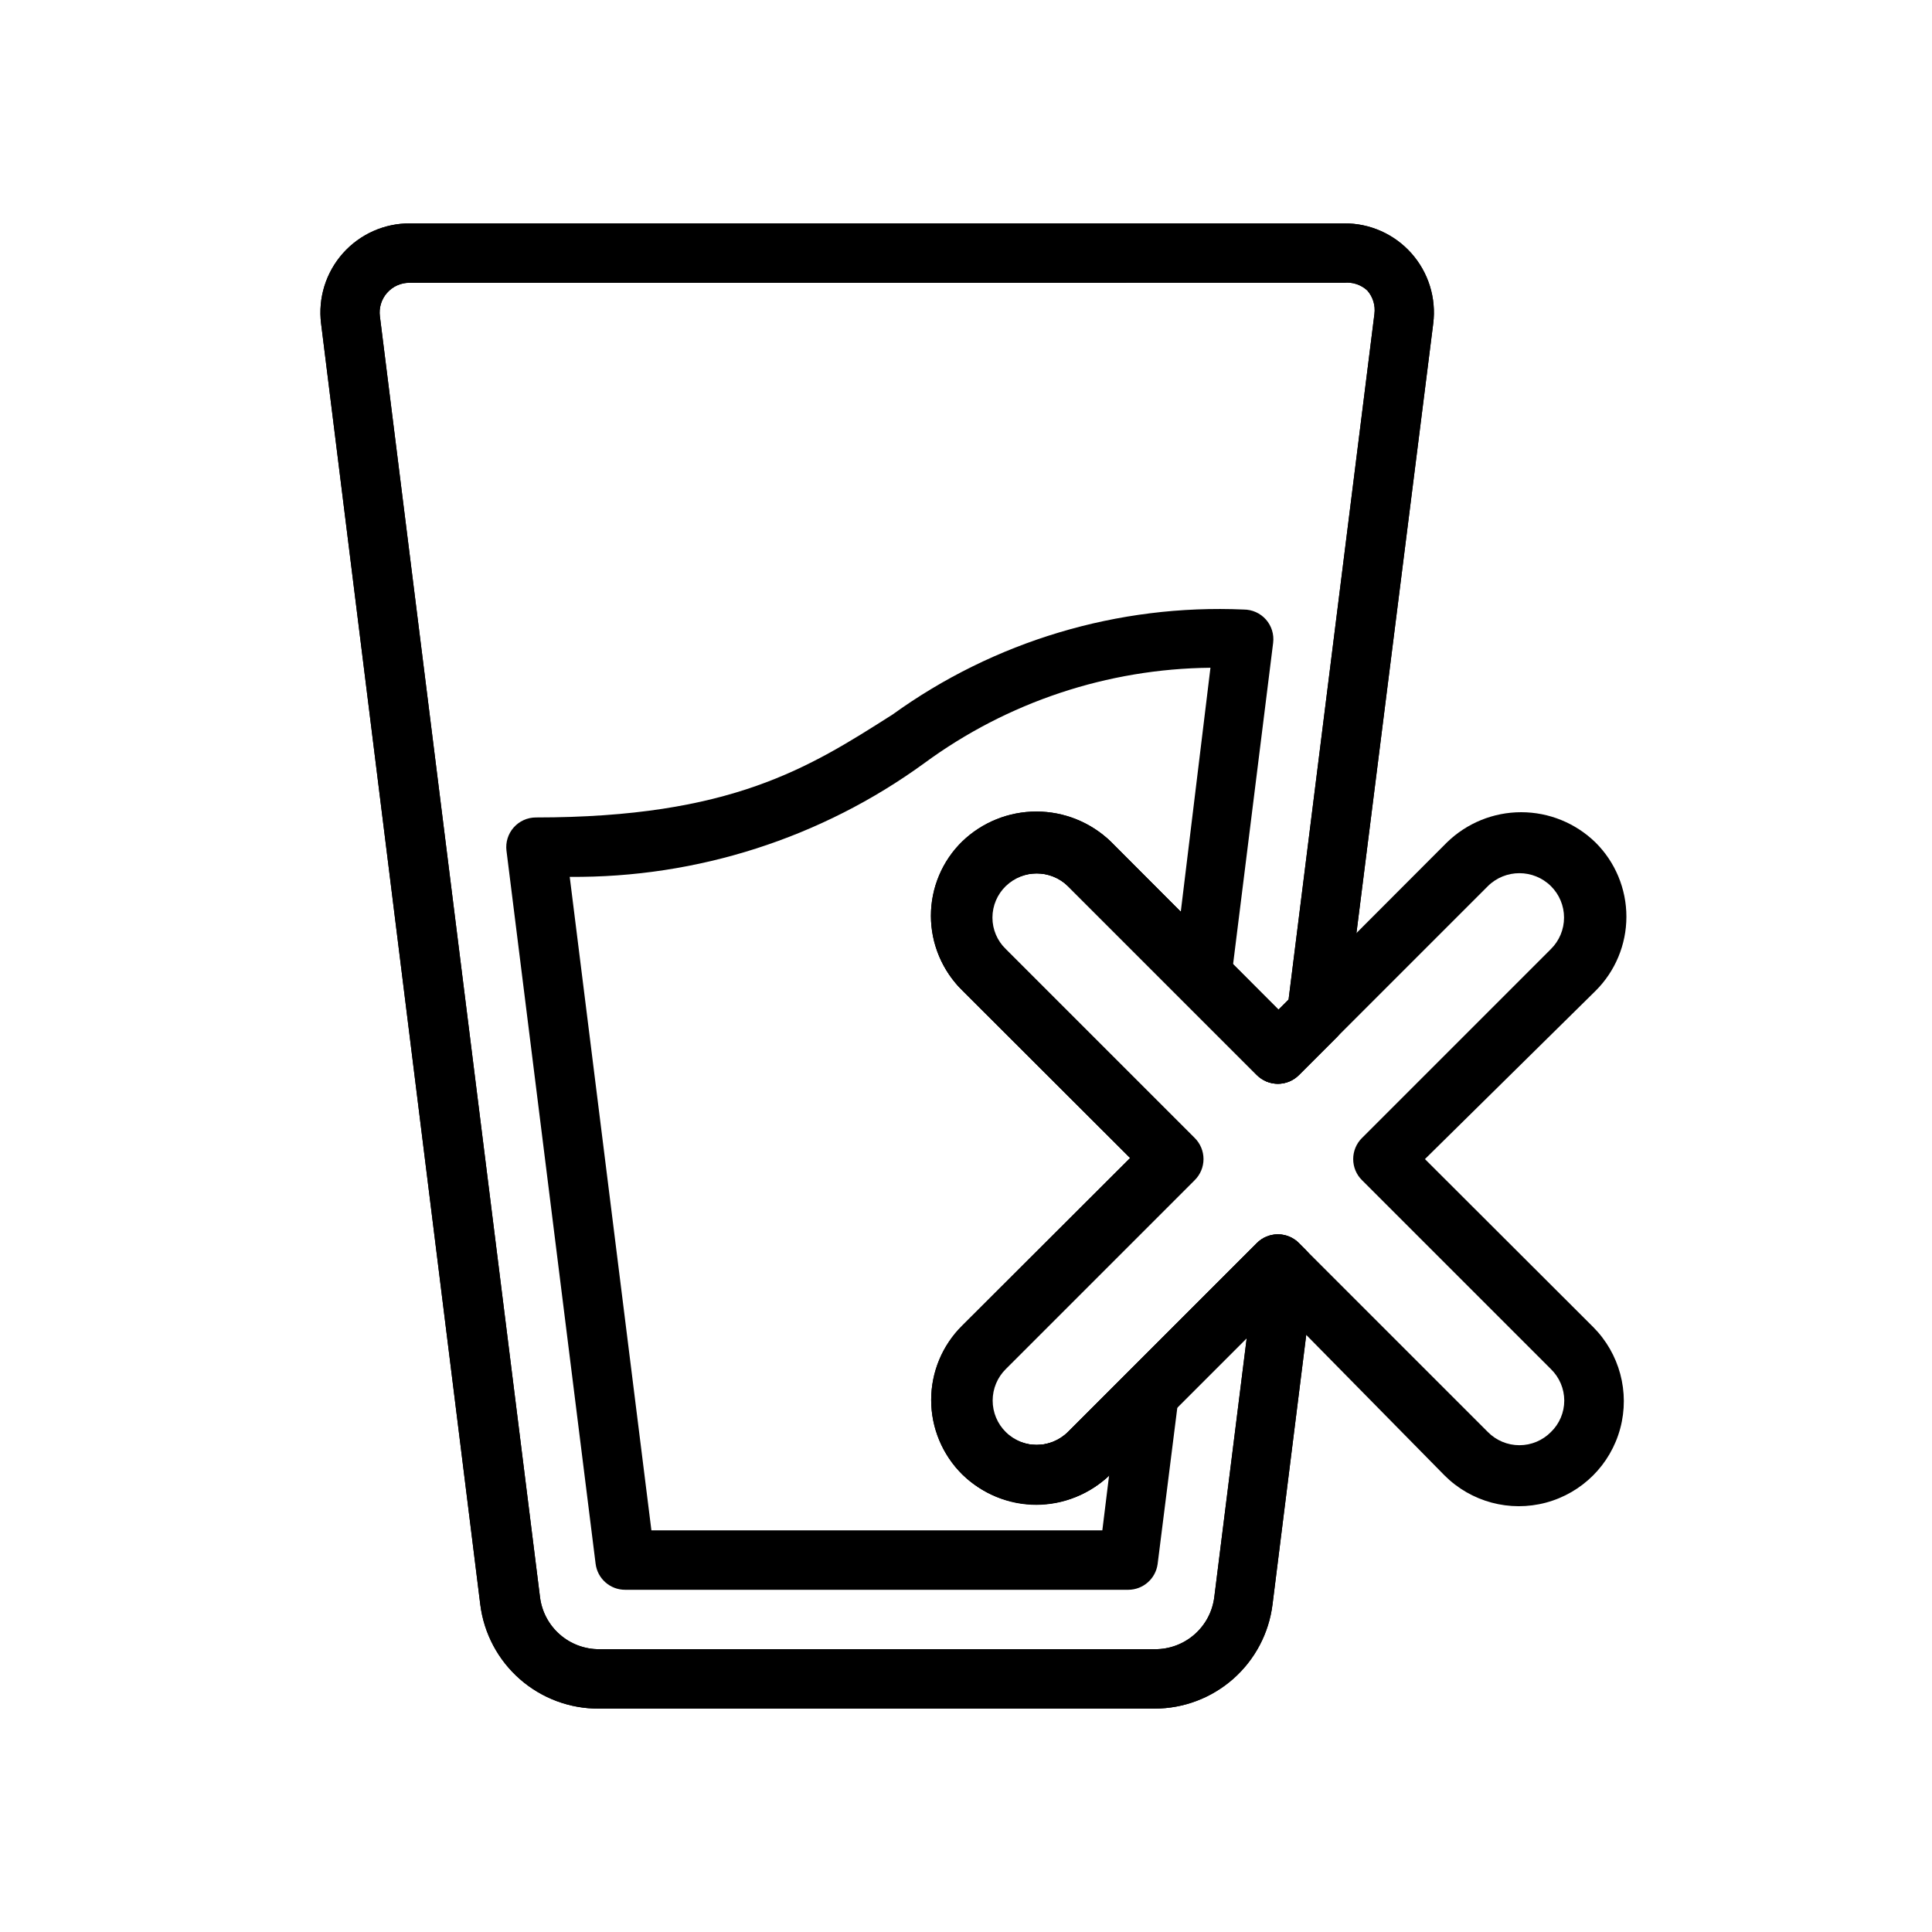
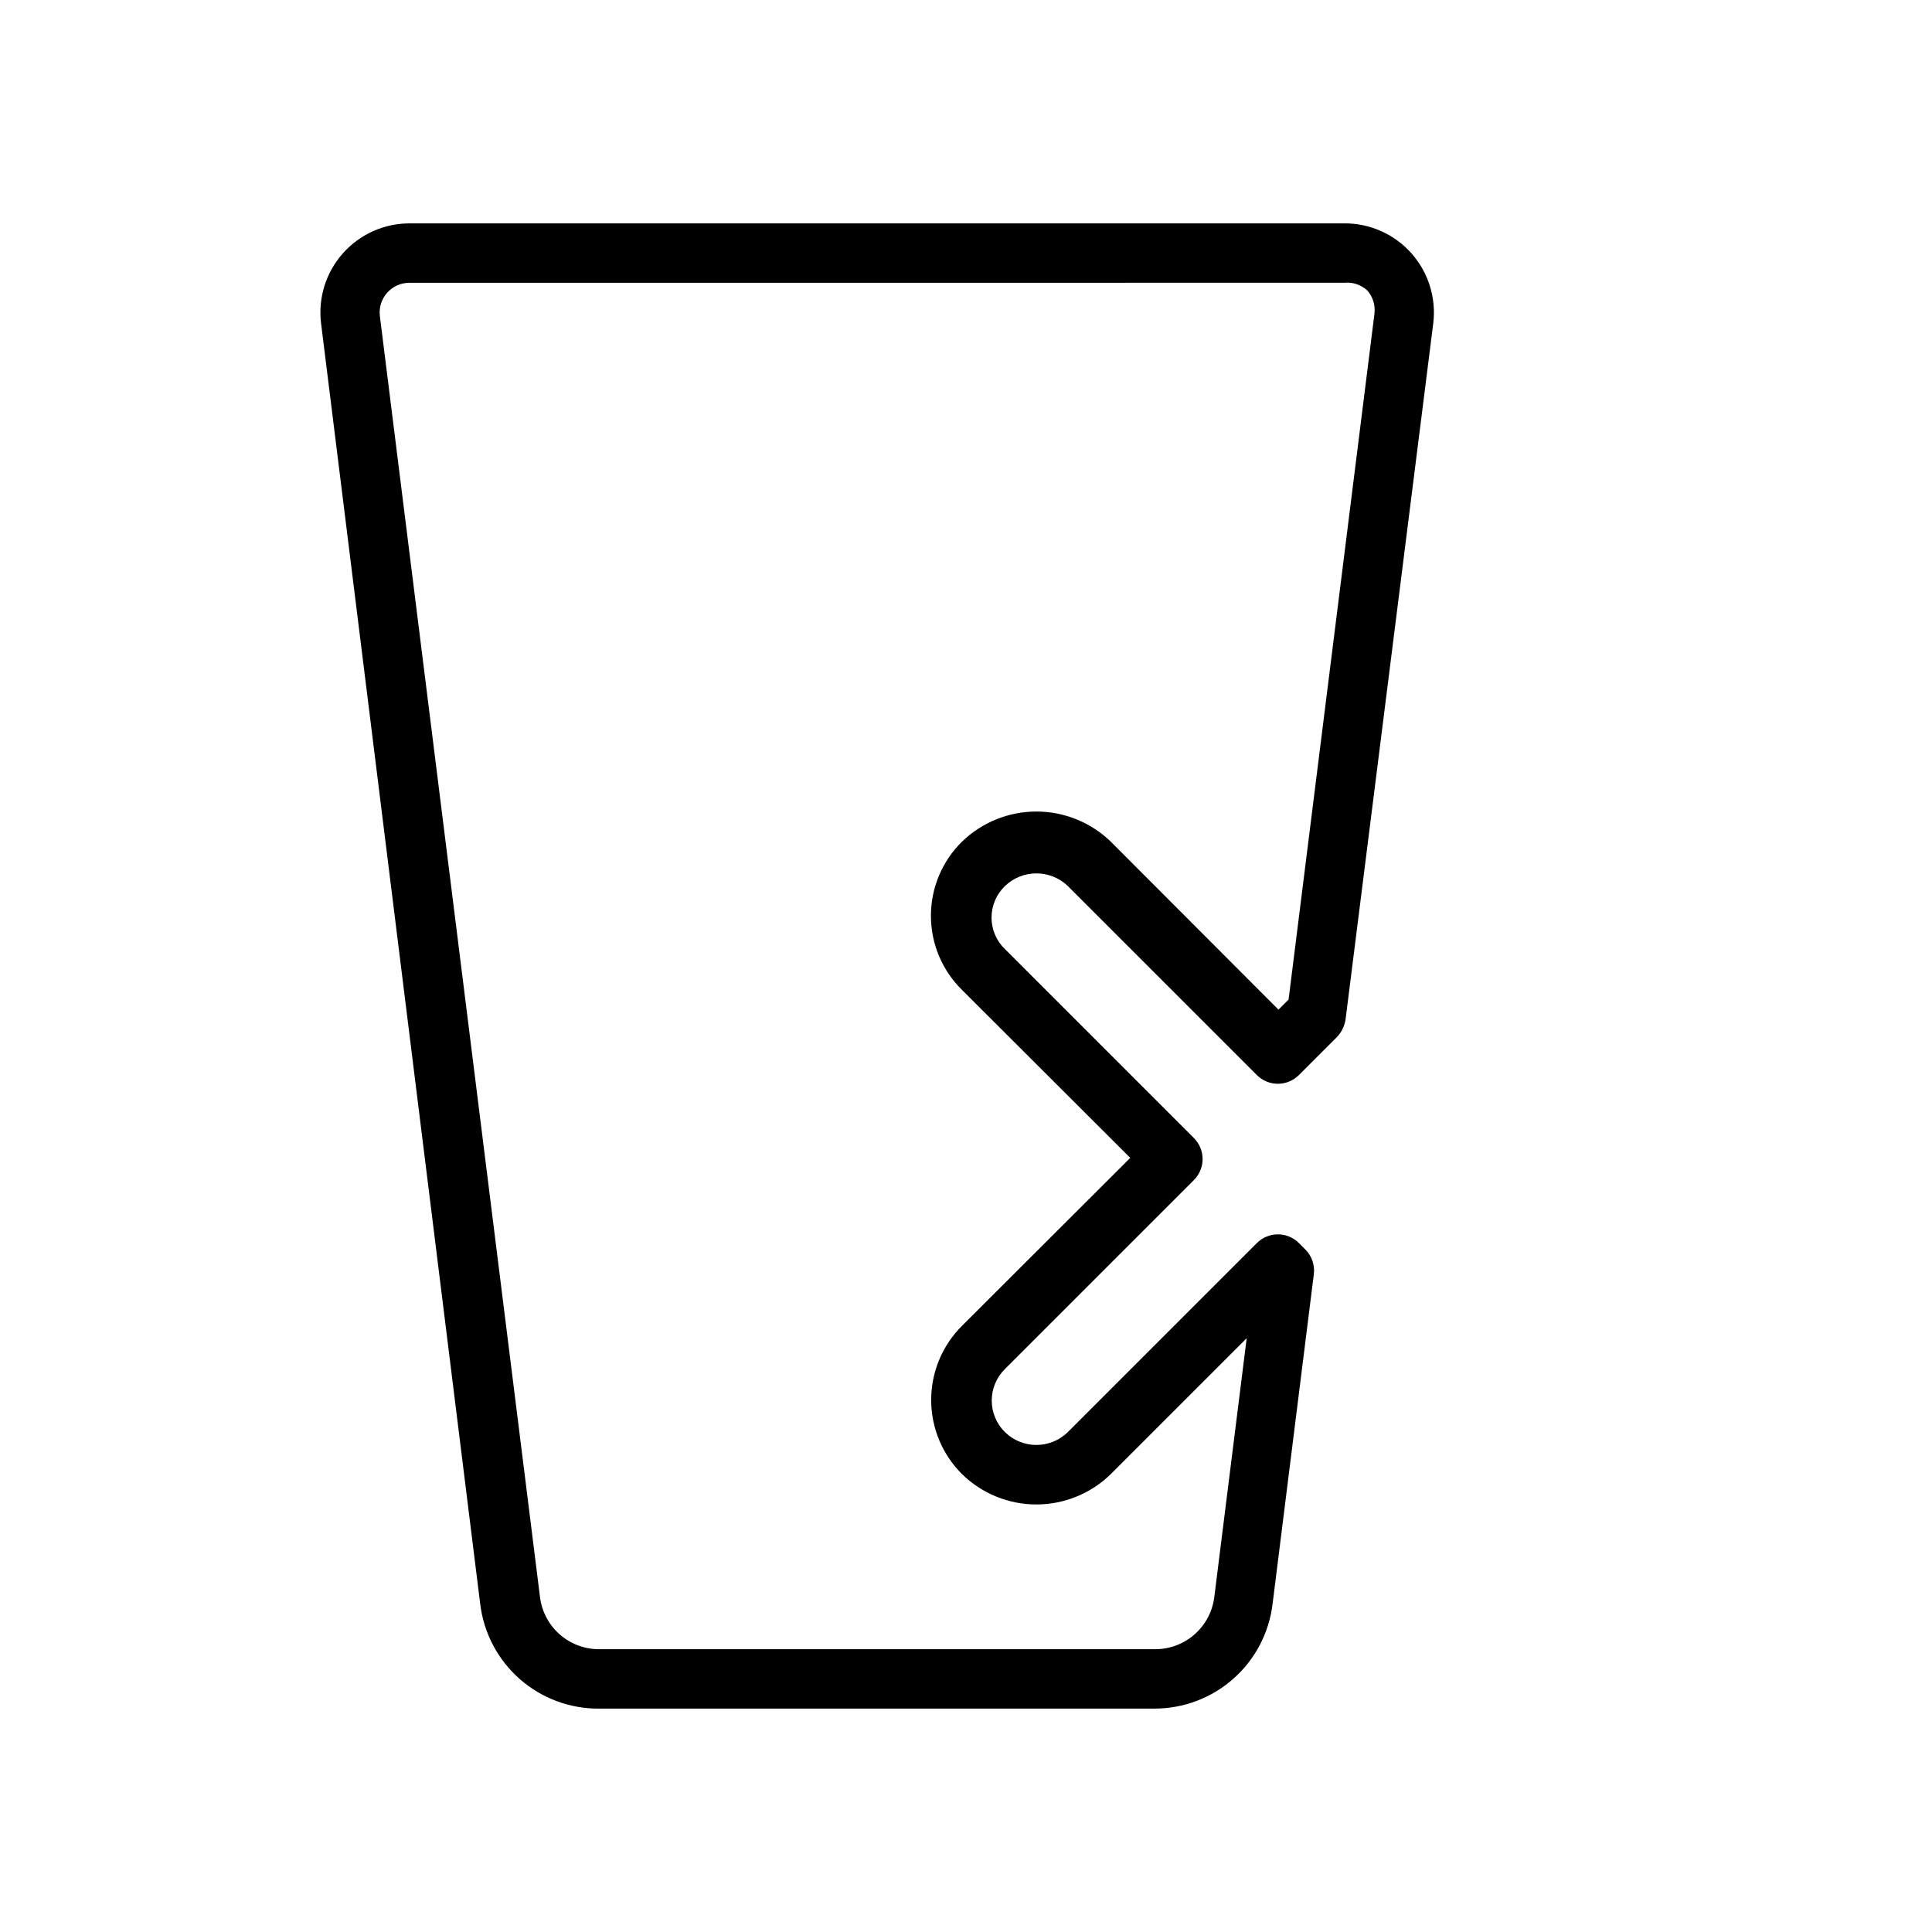
<svg xmlns="http://www.w3.org/2000/svg" fill="#000000" width="800px" height="800px" version="1.1" viewBox="144 144 512 512">
  <g>
    <path d="m449.98 596.8h-147.21c-7.711 0.059-15.176-2.715-20.98-7.793-5.805-5.078-9.543-12.109-10.508-19.762l-42.191-339.52c-0.84-6.75 1.273-13.535 5.797-18.617 4.523-5.078 11.016-7.965 17.82-7.91h247.5c6.801-0.055 13.297 2.832 17.816 7.91 4.523 5.082 6.637 11.867 5.797 18.617l-23.223 184.36c-0.242 1.738-1.012 3.359-2.203 4.644l-10.156 10.156c-1.477 1.488-3.488 2.328-5.586 2.328-2.102 0-4.113-0.84-5.59-2.328l-50.066-50.066c-4.66-4.481-12.027-4.481-16.688 0-2.262 2.188-3.539 5.199-3.543 8.344-0.004 3.148 1.273 6.16 3.543 8.344l50.066 50.066h-0.004c1.492 1.477 2.332 3.488 2.332 5.59 0 2.098-0.84 4.109-2.332 5.586l-50.066 50.066h0.004c-2.231 2.207-3.488 5.211-3.488 8.348 0 3.133 1.258 6.141 3.488 8.344 4.625 4.559 12.059 4.559 16.688 0l50.066-50.066c1.477-1.492 3.488-2.328 5.59-2.328 2.098 0 4.109 0.836 5.586 2.328l1.73 1.73h0.004c1.699 1.723 2.512 4.133 2.203 6.535l-10.941 87.457c-0.941 7.625-4.637 14.645-10.395 19.734s-13.176 7.898-20.859 7.898zm-197.43-377.86c-2.289-0.02-4.473 0.957-5.981 2.676-1.496 1.707-2.188 3.973-1.891 6.219l42.43 339.44c0.48 3.828 2.352 7.344 5.254 9.883 2.902 2.539 6.633 3.926 10.492 3.894h147.21c3.867 0.027 7.609-1.367 10.512-3.926 2.906-2.555 4.766-6.09 5.231-9.93l8.582-68.566-36.055 36.055c-5.266 5.137-12.328 8.012-19.68 8.012-7.356 0-14.418-2.875-19.68-8.012-5.25-5.203-8.203-12.289-8.203-19.68 0-7.391 2.953-14.477 8.203-19.68l44.555-44.477-44.555-44.477c-5.289-5.184-8.27-12.277-8.27-19.68 0-7.406 2.981-14.5 8.27-19.68 5.281-5.098 12.336-7.949 19.68-7.949 7.34 0 14.395 2.852 19.68 7.949l44.477 44.555 2.676-2.676 22.75-181.69c0.297-2.246-0.395-4.516-1.891-6.219-1.656-1.531-3.894-2.277-6.137-2.047z" />
-     <path d="m449.98 596.8h-147.21c-7.711 0.059-15.176-2.715-20.98-7.793-5.805-5.078-9.543-12.109-10.508-19.762l-42.191-339.52c-0.84-6.75 1.273-13.535 5.797-18.617 4.523-5.078 11.016-7.965 17.82-7.91h247.5c6.801-0.055 13.297 2.832 17.816 7.91 4.523 5.082 6.637 11.867 5.797 18.617l-23.223 184.36c-0.242 1.738-1.012 3.359-2.203 4.644l-10.156 10.156c-1.477 1.488-3.488 2.328-5.586 2.328-2.102 0-4.113-0.84-5.59-2.328l-50.066-50.066c-4.66-4.481-12.027-4.481-16.688 0-2.262 2.188-3.539 5.199-3.543 8.344-0.004 3.148 1.273 6.16 3.543 8.344l50.066 50.066h-0.004c1.492 1.477 2.332 3.488 2.332 5.59 0 2.098-0.84 4.109-2.332 5.586l-50.066 50.066h0.004c-2.231 2.207-3.488 5.211-3.488 8.348 0 3.133 1.258 6.141 3.488 8.344 4.625 4.559 12.059 4.559 16.688 0l50.066-50.066c1.477-1.492 3.488-2.328 5.59-2.328 2.098 0 4.109 0.836 5.586 2.328l1.73 1.73h0.004c1.699 1.723 2.512 4.133 2.203 6.535l-10.941 87.457c-0.941 7.625-4.637 14.645-10.395 19.734s-13.176 7.898-20.859 7.898zm-197.43-377.86c-2.289-0.02-4.473 0.957-5.981 2.676-1.496 1.707-2.188 3.973-1.891 6.219l42.43 339.44c0.48 3.828 2.352 7.344 5.254 9.883 2.902 2.539 6.633 3.926 10.492 3.894h147.21c3.867 0.027 7.609-1.367 10.512-3.926 2.906-2.555 4.766-6.09 5.231-9.93l8.582-68.566-36.055 36.055c-5.266 5.137-12.328 8.012-19.68 8.012-7.356 0-14.418-2.875-19.68-8.012-5.25-5.203-8.203-12.289-8.203-19.68 0-7.391 2.953-14.477 8.203-19.68l44.555-44.477-44.555-44.477c-5.289-5.184-8.27-12.277-8.27-19.68 0-7.406 2.981-14.5 8.27-19.68 5.281-5.098 12.336-7.949 19.68-7.949 7.34 0 14.395 2.852 19.68 7.949l44.477 44.555 2.676-2.676 22.75-181.69c0.297-2.246-0.395-4.516-1.891-6.219-1.656-1.531-3.894-2.277-6.137-2.047z" />
-     <path d="m443.06 565.31h-133.35c-4.004 0.027-7.391-2.953-7.871-6.93l-23.617-188.93c-0.273-2.219 0.414-4.453 1.891-6.137 1.492-1.699 3.641-2.676 5.902-2.68 51.875 0 72.422-13.227 94.465-27.238v0.004c27.016-19.516 59.832-29.336 93.125-27.867 2.262 0 4.41 0.977 5.906 2.676 1.473 1.684 2.16 3.918 1.887 6.141l-11.176 89.66c-0.355 3.012-2.406 5.555-5.277 6.535-2.769 0.871-5.797 0.145-7.871-1.891l-29.836-29.836v0.004c-4.66-4.481-12.027-4.481-16.688 0-2.258 2.188-3.535 5.199-3.543 8.344-0.004 3.148 1.277 6.16 3.543 8.344l50.066 50.066c1.488 1.477 2.328 3.488 2.328 5.59 0 2.098-0.84 4.109-2.328 5.586l-50.066 50.066c-2.231 2.207-3.484 5.211-3.484 8.348 0 3.133 1.254 6.141 3.484 8.344 4.629 4.559 12.062 4.559 16.688 0l15.746-15.746c2.383-2.387 6.027-2.988 9.051-1.496 2.945 1.465 4.672 4.602 4.332 7.875l-5.59 44.398c-0.547 3.852-3.824 6.727-7.715 6.769zm-126.43-15.746h119.5l1.812-14.719h-0.004c-5.227 4.988-12.176 7.773-19.402 7.773-7.231 0-14.18-2.785-19.406-7.773-5.25-5.203-8.203-12.289-8.203-19.68 0-7.394 2.953-14.477 8.203-19.684l44.555-44.477-44.555-44.477c-5.289-5.18-8.27-12.273-8.27-19.68 0-7.402 2.981-14.496 8.27-19.68 5.281-5.098 12.34-7.949 19.68-7.949 7.344 0 14.398 2.852 19.68 7.949l18.422 18.5 7.871-64.707c-27.293 0.27-53.812 9.105-75.809 25.27-27.289 19.863-60.238 30.434-93.992 30.148z" />
-     <path d="m418.66 542.8c-7.344 0.012-14.391-2.898-19.586-8.09-5.191-5.195-8.105-12.242-8.094-19.586 0.012-7.344 2.945-14.379 8.156-19.555l44.555-44.477-44.555-44.477v-0.004c-5.289-5.18-8.27-12.273-8.27-19.68 0-7.402 2.981-14.496 8.27-19.68 5.281-5.098 12.34-7.945 19.68-7.945 7.344 0 14.398 2.848 19.68 7.945l44.477 44.555 44.477-44.555c5.266-5.133 12.328-8.008 19.68-8.008 7.356 0 14.418 2.875 19.684 8.008 5.246 5.203 8.199 12.289 8.199 19.68 0 7.394-2.953 14.477-8.199 19.68l-45.188 44.559 44.555 44.477c7.031 7.031 9.777 17.277 7.203 26.883-2.57 9.605-10.074 17.105-19.68 19.68-9.602 2.574-19.852-0.172-26.883-7.203l-44.16-44.871-44.477 44.555c-5.184 5.176-12.199 8.094-19.523 8.109zm0-167.44c-3.141-0.035-6.152 1.219-8.344 3.465-2.262 2.188-3.539 5.199-3.543 8.344-0.004 3.148 1.273 6.16 3.543 8.344l50.066 50.066h-0.004c1.492 1.477 2.332 3.488 2.332 5.59 0 2.098-0.84 4.109-2.332 5.586l-50.066 50.066h0.004c-2.231 2.207-3.488 5.211-3.488 8.348 0 3.133 1.258 6.141 3.488 8.344 4.625 4.559 12.059 4.559 16.688 0l50.066-50.066c1.477-1.492 3.488-2.328 5.59-2.328 2.098 0 4.109 0.836 5.586 2.328l50.066 50.066c2.203 2.231 5.211 3.484 8.348 3.484 3.133 0 6.141-1.254 8.344-3.484 2.266-2.184 3.543-5.199 3.543-8.344-0.008-3.148-1.285-6.156-3.543-8.348l-50.066-50.066c-1.492-1.477-2.328-3.488-2.328-5.586 0-2.102 0.836-4.113 2.328-5.59l50.066-50.066c2.231-2.203 3.484-5.207 3.484-8.344s-1.254-6.141-3.484-8.344c-4.629-4.562-12.062-4.562-16.691 0l-50.066 50.066c-1.477 1.488-3.488 2.328-5.586 2.328-2.102 0-4.113-0.84-5.59-2.328l-50.066-50.066c-2.191-2.246-5.207-3.5-8.344-3.465z" />
  </g>
</svg>